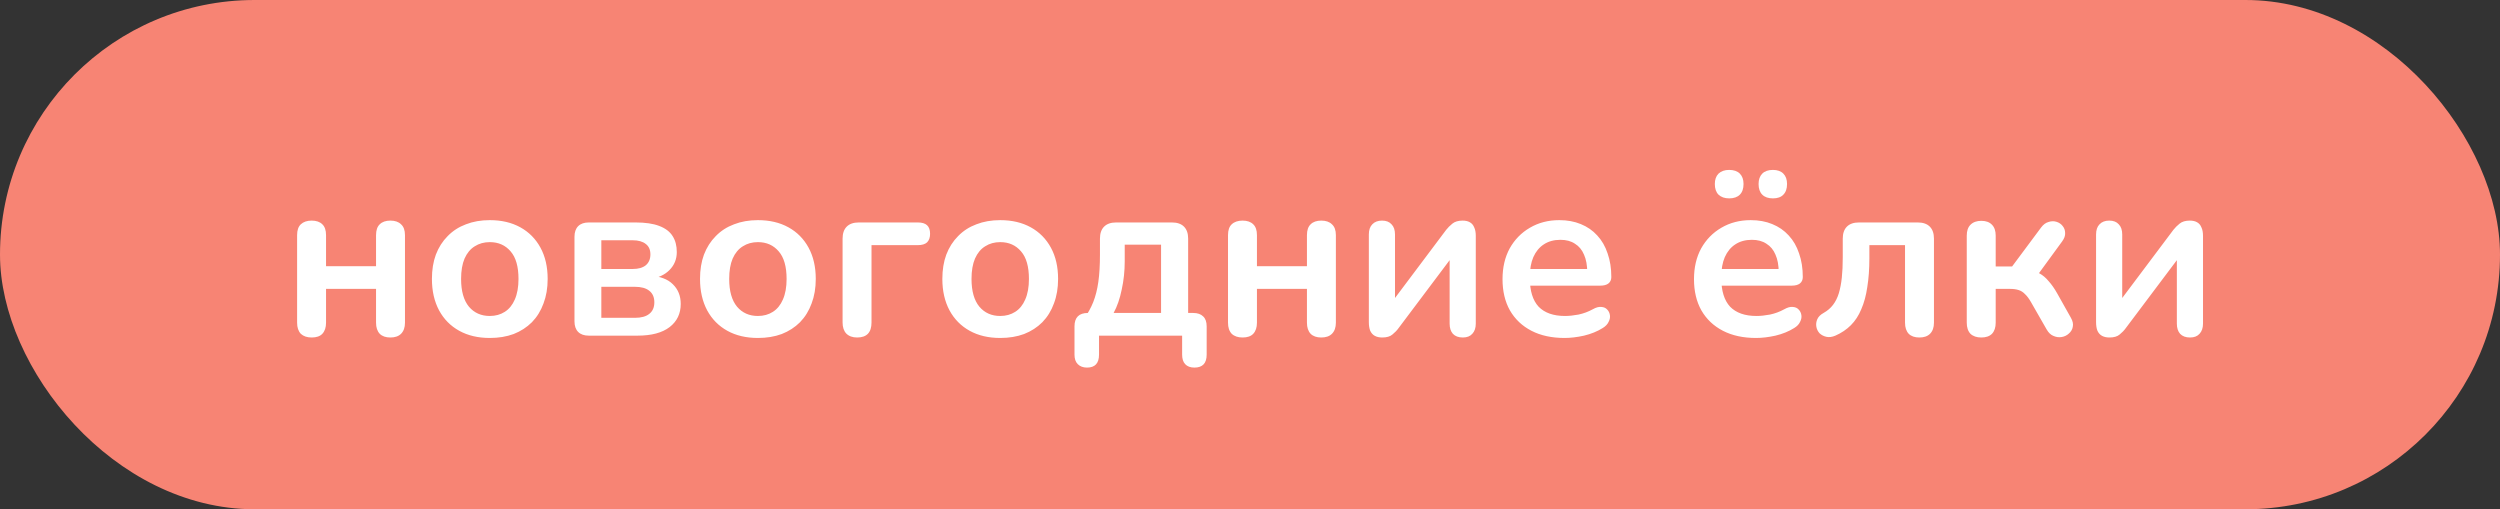
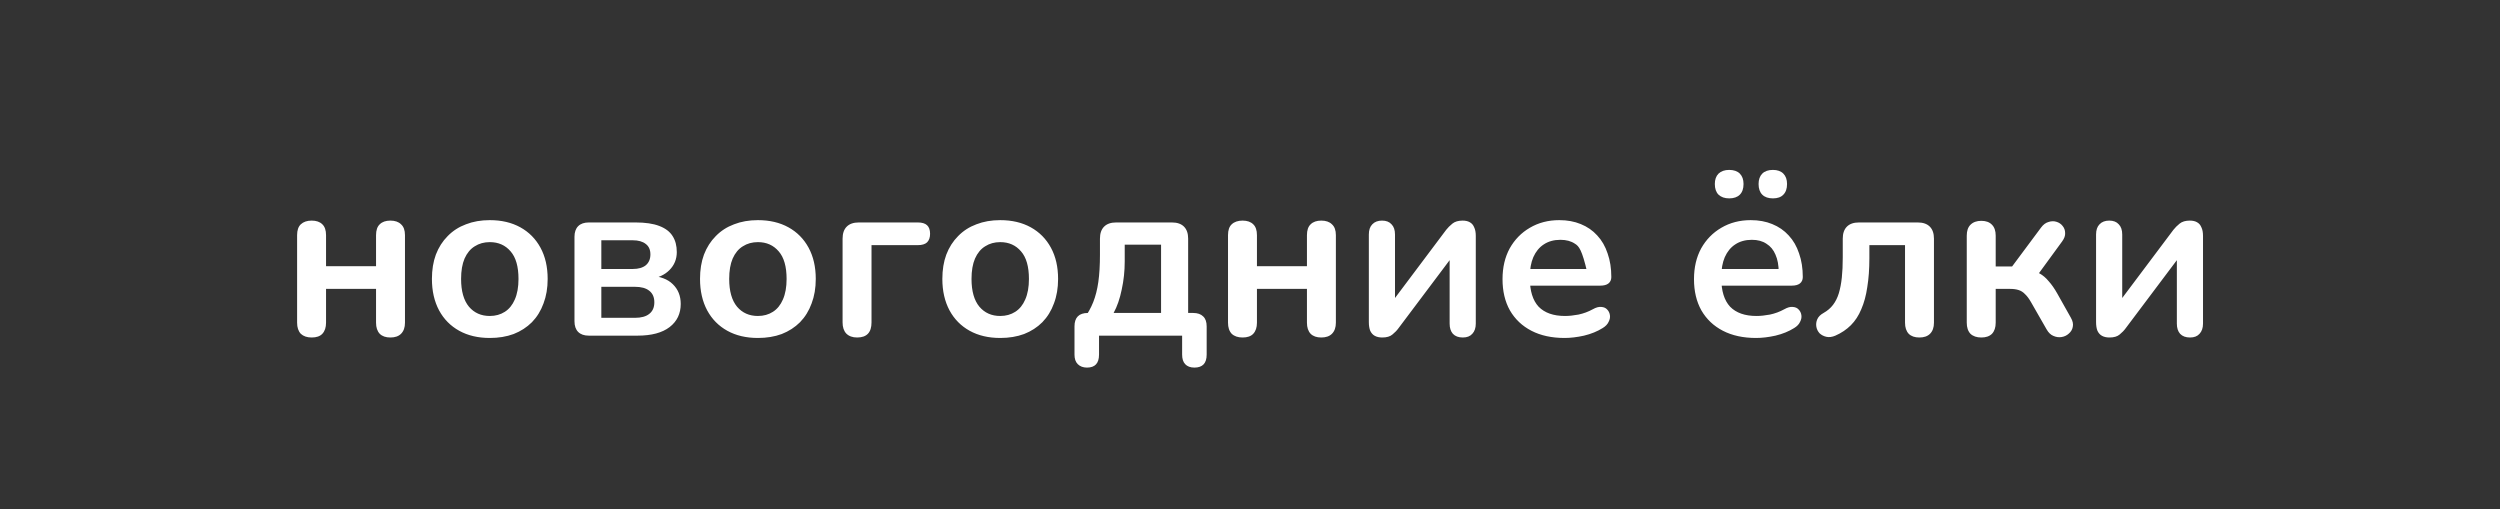
<svg xmlns="http://www.w3.org/2000/svg" width="216" height="44" viewBox="0 0 216 44" fill="none">
  <rect x="0" y="0" width="216" height="44" fill="#333333" stroke="none" />
-   <rect width="216" height="44" rx="22" fill="#F78474" />
-   <path d="M26.93 29.16C26.53 29.16 26.217 29.053 25.99 28.84C25.777 28.613 25.67 28.293 25.67 27.88V20.32C25.67 19.893 25.777 19.58 25.99 19.38C26.217 19.167 26.53 19.06 26.93 19.06C27.33 19.06 27.637 19.167 27.85 19.38C28.063 19.58 28.17 19.893 28.17 20.32V23H32.49V20.32C32.49 19.893 32.597 19.58 32.81 19.38C33.023 19.167 33.33 19.06 33.73 19.06C34.13 19.06 34.437 19.167 34.65 19.38C34.877 19.58 34.99 19.893 34.99 20.32V27.88C34.99 28.293 34.877 28.613 34.65 28.84C34.437 29.053 34.13 29.16 33.73 29.16C33.33 29.16 33.023 29.053 32.81 28.84C32.597 28.613 32.49 28.293 32.49 27.88V24.96H28.17V27.88C28.17 28.293 28.063 28.613 27.85 28.84C27.65 29.053 27.343 29.16 26.93 29.16ZM42.318 29.2C41.305 29.2 40.425 28.993 39.678 28.58C38.931 28.167 38.351 27.58 37.938 26.82C37.525 26.047 37.318 25.14 37.318 24.1C37.318 23.313 37.431 22.613 37.658 22C37.898 21.373 38.238 20.84 38.678 20.4C39.118 19.947 39.645 19.607 40.258 19.38C40.871 19.14 41.558 19.02 42.318 19.02C43.331 19.02 44.211 19.227 44.958 19.64C45.705 20.053 46.285 20.64 46.698 21.4C47.111 22.16 47.318 23.06 47.318 24.1C47.318 24.887 47.198 25.593 46.958 26.22C46.731 26.847 46.398 27.387 45.958 27.84C45.518 28.28 44.991 28.62 44.378 28.86C43.765 29.087 43.078 29.2 42.318 29.2ZM42.318 27.3C42.811 27.3 43.245 27.18 43.618 26.94C43.991 26.7 44.278 26.347 44.478 25.88C44.691 25.4 44.798 24.807 44.798 24.1C44.798 23.033 44.571 22.24 44.118 21.72C43.665 21.187 43.065 20.92 42.318 20.92C41.825 20.92 41.391 21.04 41.018 21.28C40.645 21.507 40.351 21.86 40.138 22.34C39.938 22.807 39.838 23.393 39.838 24.1C39.838 25.153 40.065 25.953 40.518 26.5C40.971 27.033 41.571 27.3 42.318 27.3ZM50.875 29C50.475 29 50.168 28.893 49.955 28.68C49.742 28.467 49.635 28.16 49.635 27.76V20.46C49.635 20.06 49.742 19.753 49.955 19.54C50.168 19.327 50.475 19.22 50.875 19.22H54.915C55.755 19.22 56.435 19.32 56.955 19.52C57.488 19.72 57.875 20.013 58.115 20.4C58.355 20.773 58.475 21.233 58.475 21.78C58.475 22.393 58.261 22.913 57.835 23.34C57.422 23.753 56.868 24.007 56.175 24.1V23.82C57.041 23.873 57.695 24.12 58.135 24.56C58.588 25 58.815 25.567 58.815 26.26C58.815 27.1 58.495 27.767 57.855 28.26C57.215 28.753 56.288 29 55.075 29H50.875ZM51.955 27.46H54.855C55.401 27.46 55.815 27.347 56.095 27.12C56.388 26.893 56.535 26.56 56.535 26.12C56.535 25.68 56.388 25.347 56.095 25.12C55.815 24.893 55.401 24.78 54.855 24.78H51.955V27.46ZM51.955 23.24H54.675C55.155 23.24 55.528 23.133 55.795 22.92C56.062 22.693 56.195 22.38 56.195 21.98C56.195 21.58 56.062 21.28 55.795 21.08C55.528 20.867 55.155 20.76 54.675 20.76H51.955V23.24ZM65.482 29.2C64.469 29.2 63.589 28.993 62.842 28.58C62.095 28.167 61.515 27.58 61.102 26.82C60.689 26.047 60.482 25.14 60.482 24.1C60.482 23.313 60.595 22.613 60.822 22C61.062 21.373 61.402 20.84 61.842 20.4C62.282 19.947 62.809 19.607 63.422 19.38C64.035 19.14 64.722 19.02 65.482 19.02C66.495 19.02 67.375 19.227 68.122 19.64C68.869 20.053 69.449 20.64 69.862 21.4C70.275 22.16 70.482 23.06 70.482 24.1C70.482 24.887 70.362 25.593 70.122 26.22C69.895 26.847 69.562 27.387 69.122 27.84C68.682 28.28 68.155 28.62 67.542 28.86C66.929 29.087 66.242 29.2 65.482 29.2ZM65.482 27.3C65.975 27.3 66.409 27.18 66.782 26.94C67.155 26.7 67.442 26.347 67.642 25.88C67.855 25.4 67.962 24.807 67.962 24.1C67.962 23.033 67.735 22.24 67.282 21.72C66.829 21.187 66.229 20.92 65.482 20.92C64.989 20.92 64.555 21.04 64.182 21.28C63.809 21.507 63.515 21.86 63.302 22.34C63.102 22.807 63.002 23.393 63.002 24.1C63.002 25.153 63.229 25.953 63.682 26.5C64.135 27.033 64.735 27.3 65.482 27.3ZM74.059 29.16C73.659 29.16 73.346 29.047 73.119 28.82C72.906 28.593 72.799 28.273 72.799 27.86V20.62C72.799 20.167 72.919 19.82 73.159 19.58C73.399 19.34 73.746 19.22 74.199 19.22H79.299C79.659 19.22 79.926 19.3 80.099 19.46C80.272 19.62 80.359 19.867 80.359 20.2C80.359 20.52 80.272 20.767 80.099 20.94C79.926 21.1 79.659 21.18 79.299 21.18H75.299V27.86C75.299 28.727 74.886 29.16 74.059 29.16ZM86.419 29.2C85.406 29.2 84.526 28.993 83.779 28.58C83.033 28.167 82.453 27.58 82.04 26.82C81.626 26.047 81.419 25.14 81.419 24.1C81.419 23.313 81.533 22.613 81.76 22C81.999 21.373 82.34 20.84 82.779 20.4C83.219 19.947 83.746 19.607 84.359 19.38C84.973 19.14 85.659 19.02 86.419 19.02C87.433 19.02 88.313 19.227 89.059 19.64C89.806 20.053 90.386 20.64 90.799 21.4C91.213 22.16 91.419 23.06 91.419 24.1C91.419 24.887 91.299 25.593 91.059 26.22C90.833 26.847 90.499 27.387 90.059 27.84C89.62 28.28 89.093 28.62 88.48 28.86C87.866 29.087 87.18 29.2 86.419 29.2ZM86.419 27.3C86.913 27.3 87.346 27.18 87.719 26.94C88.093 26.7 88.379 26.347 88.579 25.88C88.793 25.4 88.9 24.807 88.9 24.1C88.9 23.033 88.673 22.24 88.219 21.72C87.766 21.187 87.166 20.92 86.419 20.92C85.926 20.92 85.493 21.04 85.12 21.28C84.746 21.507 84.453 21.86 84.24 22.34C84.04 22.807 83.939 23.393 83.939 24.1C83.939 25.153 84.166 25.953 84.62 26.5C85.073 27.033 85.673 27.3 86.419 27.3ZM93.916 31.76C93.583 31.76 93.316 31.66 93.116 31.46C92.93 31.273 92.836 31 92.836 30.64V28.2C92.836 27.427 93.223 27.04 93.996 27.04H95.116L93.636 27.56C93.983 27.093 94.256 26.607 94.456 26.1C94.656 25.593 94.803 25.013 94.896 24.36C94.99 23.693 95.036 22.907 95.036 22V20.62C95.036 20.167 95.156 19.82 95.396 19.58C95.636 19.34 95.983 19.22 96.436 19.22H101.256C101.71 19.22 102.056 19.34 102.296 19.58C102.536 19.82 102.656 20.167 102.656 20.62V28.2L101.496 27.04H103.096C103.47 27.04 103.756 27.14 103.956 27.34C104.156 27.527 104.256 27.813 104.256 28.2V30.64C104.256 31.387 103.903 31.76 103.196 31.76C102.85 31.76 102.583 31.66 102.396 31.46C102.223 31.273 102.136 31 102.136 30.64V29H94.956V30.64C94.956 31.387 94.61 31.76 93.916 31.76ZM96.216 27.04H100.316V21.14H97.176V22.58C97.176 23.42 97.09 24.233 96.916 25.02C96.756 25.807 96.523 26.48 96.216 27.04ZM107.36 29.16C106.96 29.16 106.646 29.053 106.42 28.84C106.206 28.613 106.1 28.293 106.1 27.88V20.32C106.1 19.893 106.206 19.58 106.42 19.38C106.646 19.167 106.96 19.06 107.36 19.06C107.76 19.06 108.066 19.167 108.28 19.38C108.493 19.58 108.6 19.893 108.6 20.32V23H112.92V20.32C112.92 19.893 113.026 19.58 113.24 19.38C113.453 19.167 113.76 19.06 114.16 19.06C114.56 19.06 114.866 19.167 115.08 19.38C115.306 19.58 115.42 19.893 115.42 20.32V27.88C115.42 28.293 115.306 28.613 115.08 28.84C114.866 29.053 114.56 29.16 114.16 29.16C113.76 29.16 113.453 29.053 113.24 28.84C113.026 28.613 112.92 28.293 112.92 27.88V24.96H108.6V27.88C108.6 28.293 108.493 28.613 108.28 28.84C108.08 29.053 107.773 29.16 107.36 29.16ZM119.428 29.16C119.174 29.16 118.961 29.113 118.788 29.02C118.614 28.927 118.481 28.78 118.388 28.58C118.308 28.38 118.268 28.127 118.268 27.82V20.26C118.268 19.873 118.368 19.58 118.568 19.38C118.768 19.167 119.048 19.06 119.408 19.06C119.768 19.06 120.041 19.167 120.228 19.38C120.428 19.58 120.528 19.873 120.528 20.26V26.44H120.008L124.948 19.86C125.094 19.673 125.274 19.493 125.488 19.32C125.701 19.147 125.994 19.06 126.368 19.06C126.621 19.06 126.828 19.107 126.988 19.2C127.161 19.293 127.288 19.44 127.368 19.64C127.461 19.827 127.508 20.073 127.508 20.38V27.96C127.508 28.333 127.408 28.627 127.208 28.84C127.021 29.053 126.748 29.16 126.388 29.16C126.014 29.16 125.728 29.053 125.528 28.84C125.341 28.627 125.248 28.333 125.248 27.96V21.76H125.788L120.828 28.36C120.694 28.547 120.521 28.727 120.308 28.9C120.108 29.073 119.814 29.16 119.428 29.16ZM135.178 29.2C134.071 29.2 133.118 28.993 132.318 28.58C131.518 28.167 130.898 27.58 130.458 26.82C130.031 26.06 129.818 25.16 129.818 24.12C129.818 23.107 130.025 22.22 130.438 21.46C130.865 20.7 131.445 20.107 132.178 19.68C132.925 19.24 133.771 19.02 134.718 19.02C135.411 19.02 136.031 19.133 136.578 19.36C137.138 19.587 137.611 19.913 137.998 20.34C138.398 20.767 138.698 21.287 138.898 21.9C139.111 22.5 139.218 23.18 139.218 23.94C139.218 24.18 139.131 24.367 138.958 24.5C138.798 24.62 138.565 24.68 138.258 24.68H131.838V23.24H137.458L137.138 23.54C137.138 22.927 137.045 22.413 136.858 22C136.685 21.587 136.425 21.273 136.078 21.06C135.745 20.833 135.325 20.72 134.818 20.72C134.258 20.72 133.778 20.853 133.378 21.12C132.991 21.373 132.691 21.74 132.478 22.22C132.278 22.687 132.178 23.247 132.178 23.9V24.04C132.178 25.133 132.431 25.953 132.938 26.5C133.458 27.033 134.218 27.3 135.218 27.3C135.565 27.3 135.951 27.26 136.378 27.18C136.818 27.087 137.231 26.933 137.618 26.72C137.898 26.56 138.145 26.493 138.358 26.52C138.571 26.533 138.738 26.607 138.858 26.74C138.991 26.873 139.071 27.04 139.098 27.24C139.125 27.427 139.085 27.62 138.978 27.82C138.885 28.02 138.718 28.193 138.478 28.34C138.011 28.633 137.471 28.853 136.858 29C136.258 29.133 135.698 29.2 135.178 29.2ZM151.721 29.2C150.614 29.2 149.661 28.993 148.861 28.58C148.061 28.167 147.441 27.58 147.001 26.82C146.574 26.06 146.361 25.16 146.361 24.12C146.361 23.107 146.568 22.22 146.981 21.46C147.408 20.7 147.988 20.107 148.721 19.68C149.468 19.24 150.314 19.02 151.261 19.02C151.954 19.02 152.574 19.133 153.121 19.36C153.681 19.587 154.154 19.913 154.541 20.34C154.941 20.767 155.241 21.287 155.441 21.9C155.654 22.5 155.761 23.18 155.761 23.94C155.761 24.18 155.674 24.367 155.501 24.5C155.341 24.62 155.108 24.68 154.801 24.68H148.381V23.24H154.001L153.681 23.54C153.681 22.927 153.588 22.413 153.401 22C153.228 21.587 152.968 21.273 152.621 21.06C152.288 20.833 151.868 20.72 151.361 20.72C150.801 20.72 150.321 20.853 149.921 21.12C149.534 21.373 149.234 21.74 149.021 22.22C148.821 22.687 148.721 23.247 148.721 23.9V24.04C148.721 25.133 148.974 25.953 149.481 26.5C150.001 27.033 150.761 27.3 151.761 27.3C152.108 27.3 152.494 27.26 152.921 27.18C153.361 27.087 153.774 26.933 154.161 26.72C154.441 26.56 154.688 26.493 154.901 26.52C155.114 26.533 155.281 26.607 155.401 26.74C155.534 26.873 155.614 27.04 155.641 27.24C155.668 27.427 155.628 27.62 155.521 27.82C155.428 28.02 155.261 28.193 155.021 28.34C154.554 28.633 154.014 28.853 153.401 29C152.801 29.133 152.241 29.2 151.721 29.2ZM153.181 17.14C152.781 17.14 152.474 17.033 152.261 16.82C152.048 16.607 151.941 16.3 151.941 15.9C151.941 15.513 152.048 15.213 152.261 15C152.474 14.787 152.781 14.68 153.181 14.68C153.568 14.68 153.868 14.787 154.081 15C154.294 15.213 154.401 15.513 154.401 15.9C154.401 16.3 154.294 16.607 154.081 16.82C153.881 17.033 153.581 17.14 153.181 17.14ZM149.401 17.14C149.014 17.14 148.708 17.033 148.481 16.82C148.268 16.607 148.161 16.3 148.161 15.9C148.161 15.513 148.268 15.213 148.481 15C148.708 14.787 149.014 14.68 149.401 14.68C149.801 14.68 150.108 14.787 150.321 15C150.534 15.213 150.641 15.513 150.641 15.9C150.641 16.3 150.534 16.607 150.321 16.82C150.108 17.033 149.801 17.14 149.401 17.14ZM165.834 29.16C165.434 29.16 165.128 29.053 164.914 28.84C164.701 28.613 164.594 28.293 164.594 27.88V21.18H161.514V22.32C161.514 23.24 161.454 24.067 161.334 24.8C161.228 25.533 161.054 26.173 160.814 26.72C160.588 27.267 160.288 27.727 159.914 28.1C159.541 28.473 159.094 28.773 158.574 29C158.294 29.12 158.034 29.153 157.794 29.1C157.568 29.047 157.374 28.947 157.214 28.8C157.068 28.64 156.974 28.453 156.934 28.24C156.894 28.013 156.921 27.793 157.014 27.58C157.108 27.367 157.288 27.187 157.554 27.04C157.888 26.853 158.161 26.62 158.374 26.34C158.588 26.06 158.754 25.727 158.874 25.34C158.994 24.94 159.081 24.487 159.134 23.98C159.188 23.473 159.214 22.893 159.214 22.24V20.62C159.214 20.167 159.334 19.82 159.574 19.58C159.814 19.34 160.161 19.22 160.614 19.22H165.694C166.148 19.22 166.494 19.34 166.734 19.58C166.974 19.82 167.094 20.167 167.094 20.62V27.88C167.094 28.293 166.981 28.613 166.754 28.84C166.541 29.053 166.234 29.16 165.834 29.16ZM171.188 29.16C170.788 29.16 170.474 29.053 170.248 28.84C170.034 28.613 169.928 28.293 169.928 27.88V20.36C169.928 19.947 170.034 19.633 170.248 19.42C170.474 19.193 170.788 19.08 171.188 19.08C171.588 19.08 171.894 19.193 172.108 19.42C172.321 19.633 172.428 19.947 172.428 20.36V23.02H173.848L176.348 19.66C176.534 19.407 176.748 19.247 176.988 19.18C177.228 19.1 177.454 19.093 177.668 19.16C177.894 19.227 178.074 19.347 178.208 19.52C178.354 19.693 178.428 19.9 178.428 20.14C178.441 20.367 178.354 20.607 178.168 20.86L175.788 24.12L175.248 23.32C175.608 23.36 175.928 23.46 176.208 23.62C176.501 23.78 176.768 24.007 177.008 24.3C177.261 24.58 177.508 24.933 177.748 25.36L178.928 27.46C179.088 27.74 179.141 28 179.088 28.24C179.048 28.467 178.934 28.66 178.748 28.82C178.574 28.98 178.368 29.08 178.128 29.12C177.888 29.16 177.648 29.127 177.408 29.02C177.181 28.927 176.988 28.74 176.828 28.46L175.488 26.12C175.314 25.813 175.141 25.58 174.968 25.42C174.808 25.247 174.621 25.127 174.408 25.06C174.208 24.993 173.961 24.96 173.668 24.96H172.428V27.88C172.428 28.293 172.321 28.613 172.108 28.84C171.894 29.053 171.588 29.16 171.188 29.16ZM182.26 29.16C182.006 29.16 181.793 29.113 181.62 29.02C181.446 28.927 181.313 28.78 181.22 28.58C181.14 28.38 181.1 28.127 181.1 27.82V20.26C181.1 19.873 181.2 19.58 181.4 19.38C181.6 19.167 181.88 19.06 182.24 19.06C182.6 19.06 182.873 19.167 183.06 19.38C183.26 19.58 183.36 19.873 183.36 20.26V26.44H182.84L187.78 19.86C187.926 19.673 188.106 19.493 188.32 19.32C188.533 19.147 188.826 19.06 189.2 19.06C189.453 19.06 189.66 19.107 189.82 19.2C189.993 19.293 190.12 19.44 190.2 19.64C190.293 19.827 190.34 20.073 190.34 20.38V27.96C190.34 28.333 190.24 28.627 190.04 28.84C189.853 29.053 189.58 29.16 189.22 29.16C188.846 29.16 188.56 29.053 188.36 28.84C188.173 28.627 188.08 28.333 188.08 27.96V21.76H188.62L183.66 28.36C183.526 28.547 183.353 28.727 183.14 28.9C182.94 29.073 182.646 29.16 182.26 29.16Z" fill="white" />
+   <path d="M26.93 29.16C26.53 29.16 26.217 29.053 25.99 28.84C25.777 28.613 25.67 28.293 25.67 27.88V20.32C25.67 19.893 25.777 19.58 25.99 19.38C26.217 19.167 26.53 19.06 26.93 19.06C27.33 19.06 27.637 19.167 27.85 19.38C28.063 19.58 28.17 19.893 28.17 20.32V23H32.49V20.32C32.49 19.893 32.597 19.58 32.81 19.38C33.023 19.167 33.33 19.06 33.73 19.06C34.13 19.06 34.437 19.167 34.65 19.38C34.877 19.58 34.99 19.893 34.99 20.32V27.88C34.99 28.293 34.877 28.613 34.65 28.84C34.437 29.053 34.13 29.16 33.73 29.16C33.33 29.16 33.023 29.053 32.81 28.84C32.597 28.613 32.49 28.293 32.49 27.88V24.96H28.17V27.88C28.17 28.293 28.063 28.613 27.85 28.84C27.65 29.053 27.343 29.16 26.93 29.16ZM42.318 29.2C41.305 29.2 40.425 28.993 39.678 28.58C38.931 28.167 38.351 27.58 37.938 26.82C37.525 26.047 37.318 25.14 37.318 24.1C37.318 23.313 37.431 22.613 37.658 22C37.898 21.373 38.238 20.84 38.678 20.4C39.118 19.947 39.645 19.607 40.258 19.38C40.871 19.14 41.558 19.02 42.318 19.02C43.331 19.02 44.211 19.227 44.958 19.64C45.705 20.053 46.285 20.64 46.698 21.4C47.111 22.16 47.318 23.06 47.318 24.1C47.318 24.887 47.198 25.593 46.958 26.22C46.731 26.847 46.398 27.387 45.958 27.84C45.518 28.28 44.991 28.62 44.378 28.86C43.765 29.087 43.078 29.2 42.318 29.2ZM42.318 27.3C42.811 27.3 43.245 27.18 43.618 26.94C43.991 26.7 44.278 26.347 44.478 25.88C44.691 25.4 44.798 24.807 44.798 24.1C44.798 23.033 44.571 22.24 44.118 21.72C43.665 21.187 43.065 20.92 42.318 20.92C41.825 20.92 41.391 21.04 41.018 21.28C40.645 21.507 40.351 21.86 40.138 22.34C39.938 22.807 39.838 23.393 39.838 24.1C39.838 25.153 40.065 25.953 40.518 26.5C40.971 27.033 41.571 27.3 42.318 27.3ZM50.875 29C50.475 29 50.168 28.893 49.955 28.68C49.742 28.467 49.635 28.16 49.635 27.76V20.46C49.635 20.06 49.742 19.753 49.955 19.54C50.168 19.327 50.475 19.22 50.875 19.22H54.915C55.755 19.22 56.435 19.32 56.955 19.52C57.488 19.72 57.875 20.013 58.115 20.4C58.355 20.773 58.475 21.233 58.475 21.78C58.475 22.393 58.261 22.913 57.835 23.34C57.422 23.753 56.868 24.007 56.175 24.1V23.82C57.041 23.873 57.695 24.12 58.135 24.56C58.588 25 58.815 25.567 58.815 26.26C58.815 27.1 58.495 27.767 57.855 28.26C57.215 28.753 56.288 29 55.075 29H50.875ZM51.955 27.46H54.855C55.401 27.46 55.815 27.347 56.095 27.12C56.388 26.893 56.535 26.56 56.535 26.12C56.535 25.68 56.388 25.347 56.095 25.12C55.815 24.893 55.401 24.78 54.855 24.78H51.955V27.46ZM51.955 23.24H54.675C55.155 23.24 55.528 23.133 55.795 22.92C56.062 22.693 56.195 22.38 56.195 21.98C56.195 21.58 56.062 21.28 55.795 21.08C55.528 20.867 55.155 20.76 54.675 20.76H51.955V23.24ZM65.482 29.2C64.469 29.2 63.589 28.993 62.842 28.58C62.095 28.167 61.515 27.58 61.102 26.82C60.689 26.047 60.482 25.14 60.482 24.1C60.482 23.313 60.595 22.613 60.822 22C61.062 21.373 61.402 20.84 61.842 20.4C62.282 19.947 62.809 19.607 63.422 19.38C64.035 19.14 64.722 19.02 65.482 19.02C66.495 19.02 67.375 19.227 68.122 19.64C68.869 20.053 69.449 20.64 69.862 21.4C70.275 22.16 70.482 23.06 70.482 24.1C70.482 24.887 70.362 25.593 70.122 26.22C69.895 26.847 69.562 27.387 69.122 27.84C68.682 28.28 68.155 28.62 67.542 28.86C66.929 29.087 66.242 29.2 65.482 29.2ZM65.482 27.3C65.975 27.3 66.409 27.18 66.782 26.94C67.155 26.7 67.442 26.347 67.642 25.88C67.855 25.4 67.962 24.807 67.962 24.1C67.962 23.033 67.735 22.24 67.282 21.72C66.829 21.187 66.229 20.92 65.482 20.92C64.989 20.92 64.555 21.04 64.182 21.28C63.809 21.507 63.515 21.86 63.302 22.34C63.102 22.807 63.002 23.393 63.002 24.1C63.002 25.153 63.229 25.953 63.682 26.5C64.135 27.033 64.735 27.3 65.482 27.3ZM74.059 29.16C73.659 29.16 73.346 29.047 73.119 28.82C72.906 28.593 72.799 28.273 72.799 27.86V20.62C72.799 20.167 72.919 19.82 73.159 19.58C73.399 19.34 73.746 19.22 74.199 19.22H79.299C79.659 19.22 79.926 19.3 80.099 19.46C80.272 19.62 80.359 19.867 80.359 20.2C80.359 20.52 80.272 20.767 80.099 20.94C79.926 21.1 79.659 21.18 79.299 21.18H75.299V27.86C75.299 28.727 74.886 29.16 74.059 29.16ZM86.419 29.2C85.406 29.2 84.526 28.993 83.779 28.58C83.033 28.167 82.453 27.58 82.04 26.82C81.626 26.047 81.419 25.14 81.419 24.1C81.419 23.313 81.533 22.613 81.76 22C81.999 21.373 82.34 20.84 82.779 20.4C83.219 19.947 83.746 19.607 84.359 19.38C84.973 19.14 85.659 19.02 86.419 19.02C87.433 19.02 88.313 19.227 89.059 19.64C89.806 20.053 90.386 20.64 90.799 21.4C91.213 22.16 91.419 23.06 91.419 24.1C91.419 24.887 91.299 25.593 91.059 26.22C90.833 26.847 90.499 27.387 90.059 27.84C89.62 28.28 89.093 28.62 88.48 28.86C87.866 29.087 87.18 29.2 86.419 29.2ZM86.419 27.3C86.913 27.3 87.346 27.18 87.719 26.94C88.093 26.7 88.379 26.347 88.579 25.88C88.793 25.4 88.9 24.807 88.9 24.1C88.9 23.033 88.673 22.24 88.219 21.72C87.766 21.187 87.166 20.92 86.419 20.92C85.926 20.92 85.493 21.04 85.12 21.28C84.746 21.507 84.453 21.86 84.24 22.34C84.04 22.807 83.939 23.393 83.939 24.1C83.939 25.153 84.166 25.953 84.62 26.5C85.073 27.033 85.673 27.3 86.419 27.3ZM93.916 31.76C93.583 31.76 93.316 31.66 93.116 31.46C92.93 31.273 92.836 31 92.836 30.64V28.2C92.836 27.427 93.223 27.04 93.996 27.04H95.116L93.636 27.56C93.983 27.093 94.256 26.607 94.456 26.1C94.656 25.593 94.803 25.013 94.896 24.36C94.99 23.693 95.036 22.907 95.036 22V20.62C95.036 20.167 95.156 19.82 95.396 19.58C95.636 19.34 95.983 19.22 96.436 19.22H101.256C101.71 19.22 102.056 19.34 102.296 19.58C102.536 19.82 102.656 20.167 102.656 20.62V28.2L101.496 27.04H103.096C103.47 27.04 103.756 27.14 103.956 27.34C104.156 27.527 104.256 27.813 104.256 28.2V30.64C104.256 31.387 103.903 31.76 103.196 31.76C102.85 31.76 102.583 31.66 102.396 31.46C102.223 31.273 102.136 31 102.136 30.64V29H94.956V30.64C94.956 31.387 94.61 31.76 93.916 31.76ZM96.216 27.04H100.316V21.14H97.176V22.58C97.176 23.42 97.09 24.233 96.916 25.02C96.756 25.807 96.523 26.48 96.216 27.04ZM107.36 29.16C106.96 29.16 106.646 29.053 106.42 28.84C106.206 28.613 106.1 28.293 106.1 27.88V20.32C106.1 19.893 106.206 19.58 106.42 19.38C106.646 19.167 106.96 19.06 107.36 19.06C107.76 19.06 108.066 19.167 108.28 19.38C108.493 19.58 108.6 19.893 108.6 20.32V23H112.92V20.32C112.92 19.893 113.026 19.58 113.24 19.38C113.453 19.167 113.76 19.06 114.16 19.06C114.56 19.06 114.866 19.167 115.08 19.38C115.306 19.58 115.42 19.893 115.42 20.32V27.88C115.42 28.293 115.306 28.613 115.08 28.84C114.866 29.053 114.56 29.16 114.16 29.16C113.76 29.16 113.453 29.053 113.24 28.84C113.026 28.613 112.92 28.293 112.92 27.88V24.96H108.6V27.88C108.6 28.293 108.493 28.613 108.28 28.84C108.08 29.053 107.773 29.16 107.36 29.16ZM119.428 29.16C119.174 29.16 118.961 29.113 118.788 29.02C118.614 28.927 118.481 28.78 118.388 28.58C118.308 28.38 118.268 28.127 118.268 27.82V20.26C118.268 19.873 118.368 19.58 118.568 19.38C118.768 19.167 119.048 19.06 119.408 19.06C119.768 19.06 120.041 19.167 120.228 19.38C120.428 19.58 120.528 19.873 120.528 20.26V26.44H120.008L124.948 19.86C125.094 19.673 125.274 19.493 125.488 19.32C125.701 19.147 125.994 19.06 126.368 19.06C126.621 19.06 126.828 19.107 126.988 19.2C127.161 19.293 127.288 19.44 127.368 19.64C127.461 19.827 127.508 20.073 127.508 20.38V27.96C127.508 28.333 127.408 28.627 127.208 28.84C127.021 29.053 126.748 29.16 126.388 29.16C126.014 29.16 125.728 29.053 125.528 28.84C125.341 28.627 125.248 28.333 125.248 27.96V21.76H125.788L120.828 28.36C120.694 28.547 120.521 28.727 120.308 28.9C120.108 29.073 119.814 29.16 119.428 29.16ZM135.178 29.2C134.071 29.2 133.118 28.993 132.318 28.58C131.518 28.167 130.898 27.58 130.458 26.82C130.031 26.06 129.818 25.16 129.818 24.12C129.818 23.107 130.025 22.22 130.438 21.46C130.865 20.7 131.445 20.107 132.178 19.68C132.925 19.24 133.771 19.02 134.718 19.02C135.411 19.02 136.031 19.133 136.578 19.36C137.138 19.587 137.611 19.913 137.998 20.34C138.398 20.767 138.698 21.287 138.898 21.9C139.111 22.5 139.218 23.18 139.218 23.94C139.218 24.18 139.131 24.367 138.958 24.5C138.798 24.62 138.565 24.68 138.258 24.68H131.838V23.24H137.458L137.138 23.54C136.685 21.587 136.425 21.273 136.078 21.06C135.745 20.833 135.325 20.72 134.818 20.72C134.258 20.72 133.778 20.853 133.378 21.12C132.991 21.373 132.691 21.74 132.478 22.22C132.278 22.687 132.178 23.247 132.178 23.9V24.04C132.178 25.133 132.431 25.953 132.938 26.5C133.458 27.033 134.218 27.3 135.218 27.3C135.565 27.3 135.951 27.26 136.378 27.18C136.818 27.087 137.231 26.933 137.618 26.72C137.898 26.56 138.145 26.493 138.358 26.52C138.571 26.533 138.738 26.607 138.858 26.74C138.991 26.873 139.071 27.04 139.098 27.24C139.125 27.427 139.085 27.62 138.978 27.82C138.885 28.02 138.718 28.193 138.478 28.34C138.011 28.633 137.471 28.853 136.858 29C136.258 29.133 135.698 29.2 135.178 29.2ZM151.721 29.2C150.614 29.2 149.661 28.993 148.861 28.58C148.061 28.167 147.441 27.58 147.001 26.82C146.574 26.06 146.361 25.16 146.361 24.12C146.361 23.107 146.568 22.22 146.981 21.46C147.408 20.7 147.988 20.107 148.721 19.68C149.468 19.24 150.314 19.02 151.261 19.02C151.954 19.02 152.574 19.133 153.121 19.36C153.681 19.587 154.154 19.913 154.541 20.34C154.941 20.767 155.241 21.287 155.441 21.9C155.654 22.5 155.761 23.18 155.761 23.94C155.761 24.18 155.674 24.367 155.501 24.5C155.341 24.62 155.108 24.68 154.801 24.68H148.381V23.24H154.001L153.681 23.54C153.681 22.927 153.588 22.413 153.401 22C153.228 21.587 152.968 21.273 152.621 21.06C152.288 20.833 151.868 20.72 151.361 20.72C150.801 20.72 150.321 20.853 149.921 21.12C149.534 21.373 149.234 21.74 149.021 22.22C148.821 22.687 148.721 23.247 148.721 23.9V24.04C148.721 25.133 148.974 25.953 149.481 26.5C150.001 27.033 150.761 27.3 151.761 27.3C152.108 27.3 152.494 27.26 152.921 27.18C153.361 27.087 153.774 26.933 154.161 26.72C154.441 26.56 154.688 26.493 154.901 26.52C155.114 26.533 155.281 26.607 155.401 26.74C155.534 26.873 155.614 27.04 155.641 27.24C155.668 27.427 155.628 27.62 155.521 27.82C155.428 28.02 155.261 28.193 155.021 28.34C154.554 28.633 154.014 28.853 153.401 29C152.801 29.133 152.241 29.2 151.721 29.2ZM153.181 17.14C152.781 17.14 152.474 17.033 152.261 16.82C152.048 16.607 151.941 16.3 151.941 15.9C151.941 15.513 152.048 15.213 152.261 15C152.474 14.787 152.781 14.68 153.181 14.68C153.568 14.68 153.868 14.787 154.081 15C154.294 15.213 154.401 15.513 154.401 15.9C154.401 16.3 154.294 16.607 154.081 16.82C153.881 17.033 153.581 17.14 153.181 17.14ZM149.401 17.14C149.014 17.14 148.708 17.033 148.481 16.82C148.268 16.607 148.161 16.3 148.161 15.9C148.161 15.513 148.268 15.213 148.481 15C148.708 14.787 149.014 14.68 149.401 14.68C149.801 14.68 150.108 14.787 150.321 15C150.534 15.213 150.641 15.513 150.641 15.9C150.641 16.3 150.534 16.607 150.321 16.82C150.108 17.033 149.801 17.14 149.401 17.14ZM165.834 29.16C165.434 29.16 165.128 29.053 164.914 28.84C164.701 28.613 164.594 28.293 164.594 27.88V21.18H161.514V22.32C161.514 23.24 161.454 24.067 161.334 24.8C161.228 25.533 161.054 26.173 160.814 26.72C160.588 27.267 160.288 27.727 159.914 28.1C159.541 28.473 159.094 28.773 158.574 29C158.294 29.12 158.034 29.153 157.794 29.1C157.568 29.047 157.374 28.947 157.214 28.8C157.068 28.64 156.974 28.453 156.934 28.24C156.894 28.013 156.921 27.793 157.014 27.58C157.108 27.367 157.288 27.187 157.554 27.04C157.888 26.853 158.161 26.62 158.374 26.34C158.588 26.06 158.754 25.727 158.874 25.34C158.994 24.94 159.081 24.487 159.134 23.98C159.188 23.473 159.214 22.893 159.214 22.24V20.62C159.214 20.167 159.334 19.82 159.574 19.58C159.814 19.34 160.161 19.22 160.614 19.22H165.694C166.148 19.22 166.494 19.34 166.734 19.58C166.974 19.82 167.094 20.167 167.094 20.62V27.88C167.094 28.293 166.981 28.613 166.754 28.84C166.541 29.053 166.234 29.16 165.834 29.16ZM171.188 29.16C170.788 29.16 170.474 29.053 170.248 28.84C170.034 28.613 169.928 28.293 169.928 27.88V20.36C169.928 19.947 170.034 19.633 170.248 19.42C170.474 19.193 170.788 19.08 171.188 19.08C171.588 19.08 171.894 19.193 172.108 19.42C172.321 19.633 172.428 19.947 172.428 20.36V23.02H173.848L176.348 19.66C176.534 19.407 176.748 19.247 176.988 19.18C177.228 19.1 177.454 19.093 177.668 19.16C177.894 19.227 178.074 19.347 178.208 19.52C178.354 19.693 178.428 19.9 178.428 20.14C178.441 20.367 178.354 20.607 178.168 20.86L175.788 24.12L175.248 23.32C175.608 23.36 175.928 23.46 176.208 23.62C176.501 23.78 176.768 24.007 177.008 24.3C177.261 24.58 177.508 24.933 177.748 25.36L178.928 27.46C179.088 27.74 179.141 28 179.088 28.24C179.048 28.467 178.934 28.66 178.748 28.82C178.574 28.98 178.368 29.08 178.128 29.12C177.888 29.16 177.648 29.127 177.408 29.02C177.181 28.927 176.988 28.74 176.828 28.46L175.488 26.12C175.314 25.813 175.141 25.58 174.968 25.42C174.808 25.247 174.621 25.127 174.408 25.06C174.208 24.993 173.961 24.96 173.668 24.96H172.428V27.88C172.428 28.293 172.321 28.613 172.108 28.84C171.894 29.053 171.588 29.16 171.188 29.16ZM182.26 29.16C182.006 29.16 181.793 29.113 181.62 29.02C181.446 28.927 181.313 28.78 181.22 28.58C181.14 28.38 181.1 28.127 181.1 27.82V20.26C181.1 19.873 181.2 19.58 181.4 19.38C181.6 19.167 181.88 19.06 182.24 19.06C182.6 19.06 182.873 19.167 183.06 19.38C183.26 19.58 183.36 19.873 183.36 20.26V26.44H182.84L187.78 19.86C187.926 19.673 188.106 19.493 188.32 19.32C188.533 19.147 188.826 19.06 189.2 19.06C189.453 19.06 189.66 19.107 189.82 19.2C189.993 19.293 190.12 19.44 190.2 19.64C190.293 19.827 190.34 20.073 190.34 20.38V27.96C190.34 28.333 190.24 28.627 190.04 28.84C189.853 29.053 189.58 29.16 189.22 29.16C188.846 29.16 188.56 29.053 188.36 28.84C188.173 28.627 188.08 28.333 188.08 27.96V21.76H188.62L183.66 28.36C183.526 28.547 183.353 28.727 183.14 28.9C182.94 29.073 182.646 29.16 182.26 29.16Z" fill="white" />
</svg>